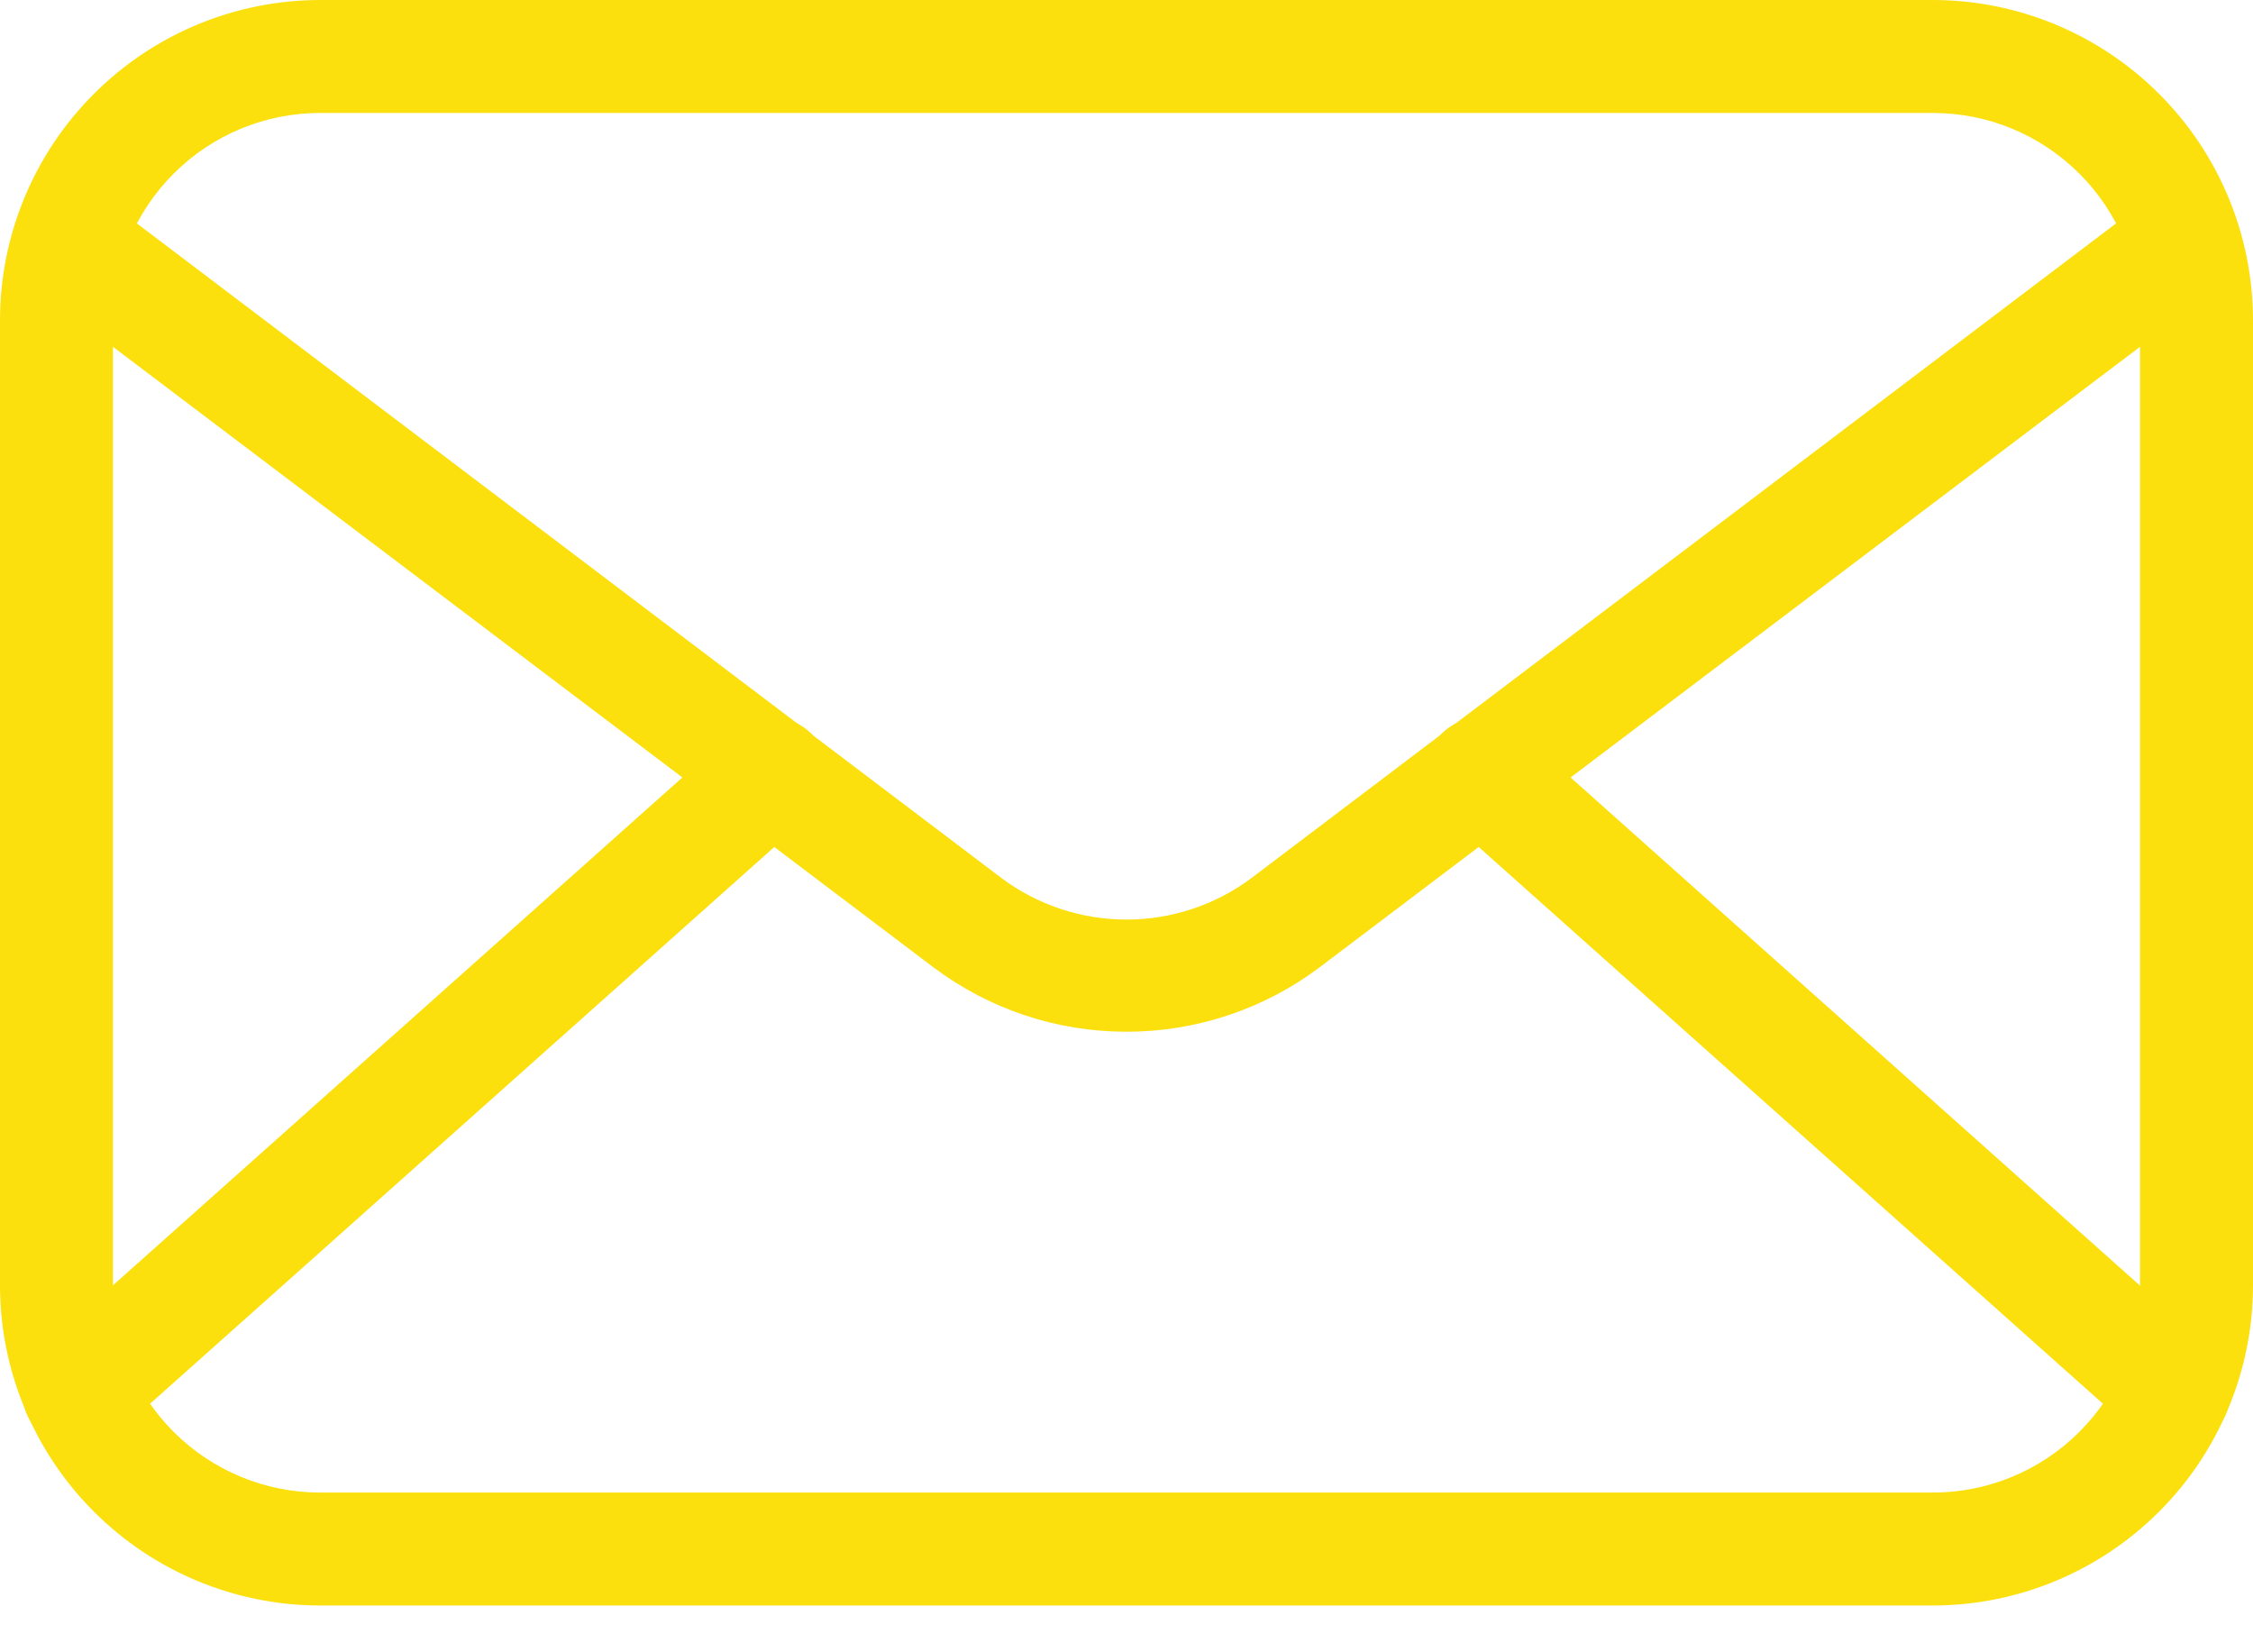
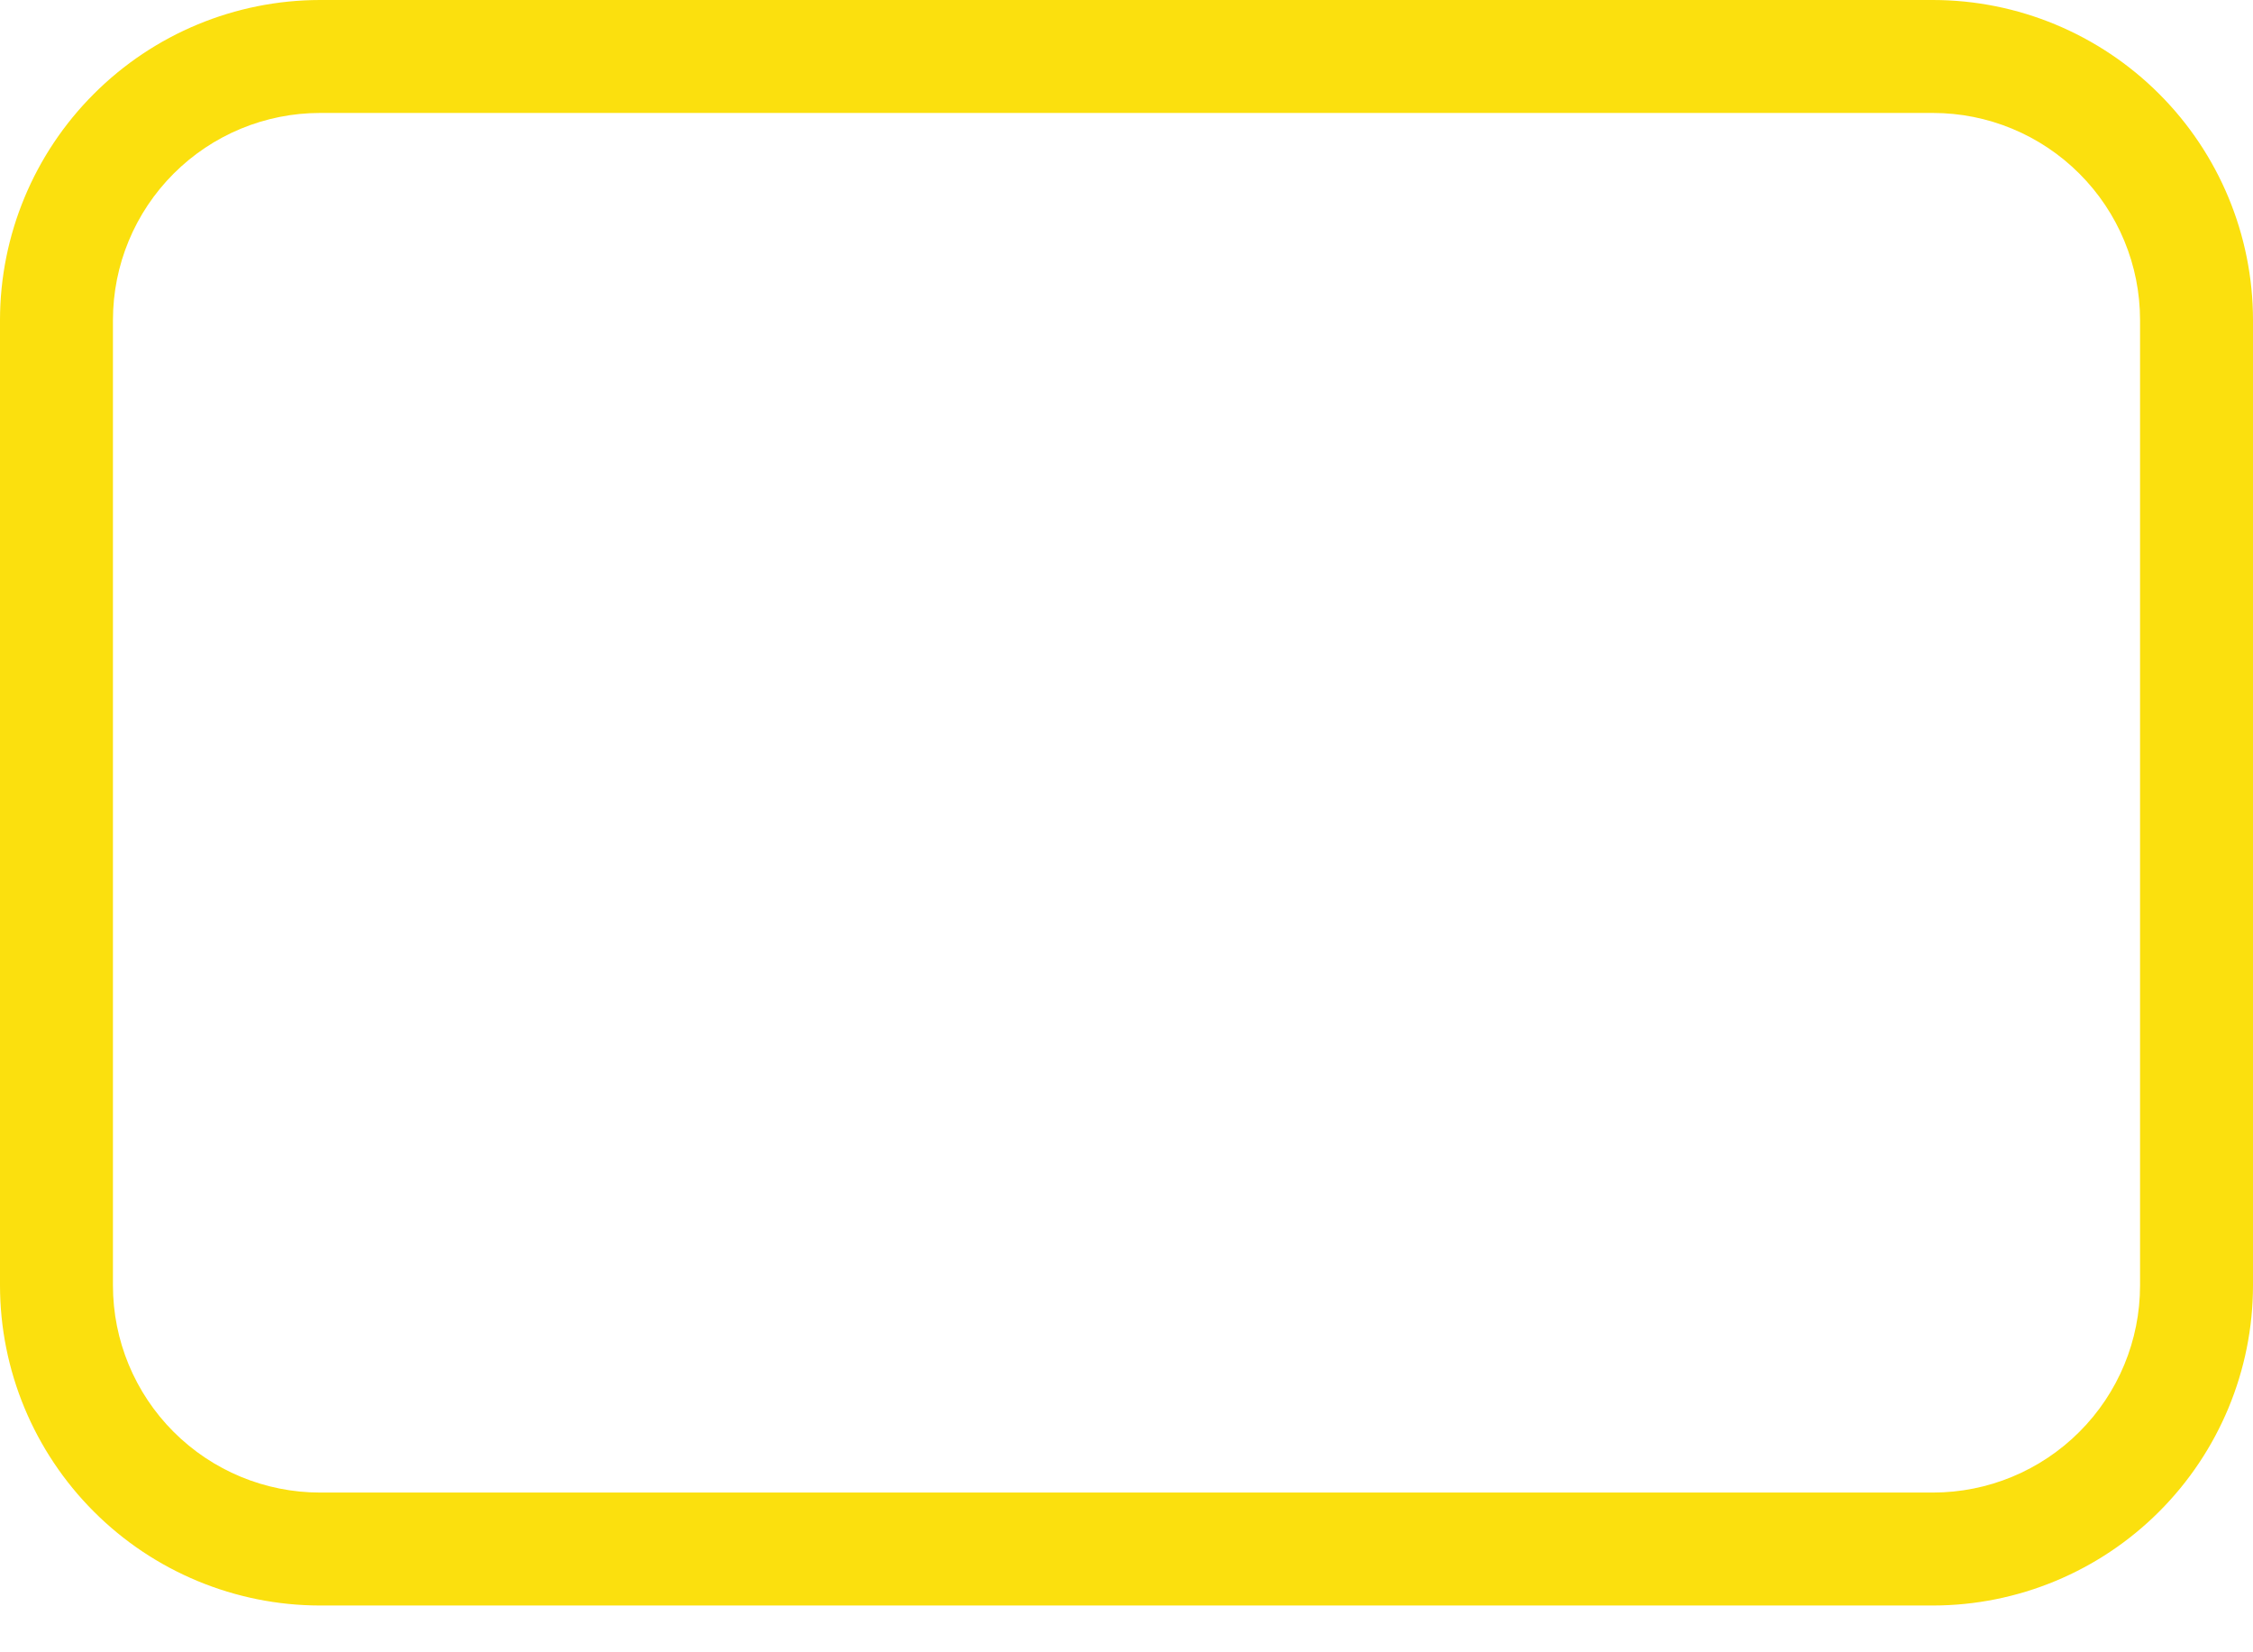
<svg xmlns="http://www.w3.org/2000/svg" fill="none" viewBox="0 0 30 22" height="22" width="30">
  <path fill="#FBE00E" d="M25.739 21.377H4.261C3.132 21.376 2.048 20.926 1.25 20.127C0.451 19.328 0.001 18.245 0 17.116V4.261C0.001 3.132 0.451 2.048 1.25 1.25C2.048 0.451 3.132 0.001 4.261 0H25.739C26.868 0.001 27.951 0.451 28.75 1.25C29.549 2.048 29.999 3.132 30 4.261V17.116C29.999 18.245 29.549 19.328 28.75 20.127C27.951 20.926 26.868 21.376 25.739 21.377ZM4.261 1.504C3.53 1.504 2.829 1.795 2.312 2.312C1.795 2.829 1.504 3.53 1.504 4.261V17.116C1.504 17.847 1.795 18.548 2.312 19.065C2.829 19.582 3.53 19.873 4.261 19.873H25.739C26.47 19.873 27.171 19.582 27.688 19.065C28.206 18.548 28.496 17.847 28.496 17.116V4.261C28.496 3.53 28.206 2.829 27.688 2.312C27.171 1.795 26.47 1.504 25.739 1.504H4.261Z" />
-   <path fill="#FBE00E" d="M15 13.737C14.072 13.738 13.169 13.437 12.428 12.879L0.722 4.026C0.639 3.968 0.569 3.894 0.515 3.808C0.462 3.722 0.426 3.626 0.411 3.527C0.395 3.427 0.4 3.325 0.424 3.227C0.449 3.129 0.493 3.037 0.554 2.956C0.615 2.876 0.692 2.808 0.779 2.758C0.867 2.708 0.964 2.676 1.064 2.664C1.165 2.652 1.266 2.66 1.363 2.688C1.46 2.716 1.551 2.764 1.629 2.828L13.335 11.691C13.816 12.05 14.4 12.244 15 12.244C15.6 12.244 16.183 12.05 16.664 11.691L28.37 2.828C28.449 2.764 28.539 2.716 28.636 2.688C28.733 2.66 28.835 2.652 28.935 2.664C29.035 2.676 29.132 2.708 29.22 2.758C29.308 2.808 29.384 2.876 29.445 2.956C29.506 3.037 29.55 3.129 29.575 3.227C29.6 3.325 29.604 3.427 29.589 3.527C29.573 3.626 29.538 3.722 29.484 3.808C29.431 3.894 29.36 3.968 29.278 4.026L17.572 12.879C16.83 13.437 15.927 13.738 15 13.737Z" />
-   <path fill="#FBE00E" d="M1.048 19.282C0.895 19.282 0.746 19.236 0.62 19.149C0.495 19.063 0.398 18.94 0.344 18.798C0.289 18.655 0.28 18.5 0.316 18.351C0.352 18.203 0.432 18.069 0.546 17.968L9.771 9.741C9.92 9.608 10.115 9.54 10.315 9.551C10.514 9.562 10.701 9.652 10.834 9.801C10.967 9.95 11.035 10.146 11.024 10.345C11.012 10.544 10.922 10.731 10.774 10.864L1.549 19.091C1.412 19.216 1.233 19.284 1.048 19.282ZM28.952 19.282C28.767 19.284 28.588 19.216 28.451 19.091L19.226 10.864C19.077 10.731 18.987 10.544 18.976 10.345C18.965 10.146 19.033 9.95 19.166 9.801C19.299 9.652 19.485 9.562 19.685 9.551C19.884 9.54 20.08 9.608 20.229 9.741L29.448 17.968C29.562 18.069 29.642 18.203 29.679 18.351C29.715 18.5 29.705 18.655 29.651 18.798C29.596 18.94 29.5 19.063 29.374 19.149C29.248 19.236 29.099 19.282 28.947 19.282H28.952Z" />
</svg>